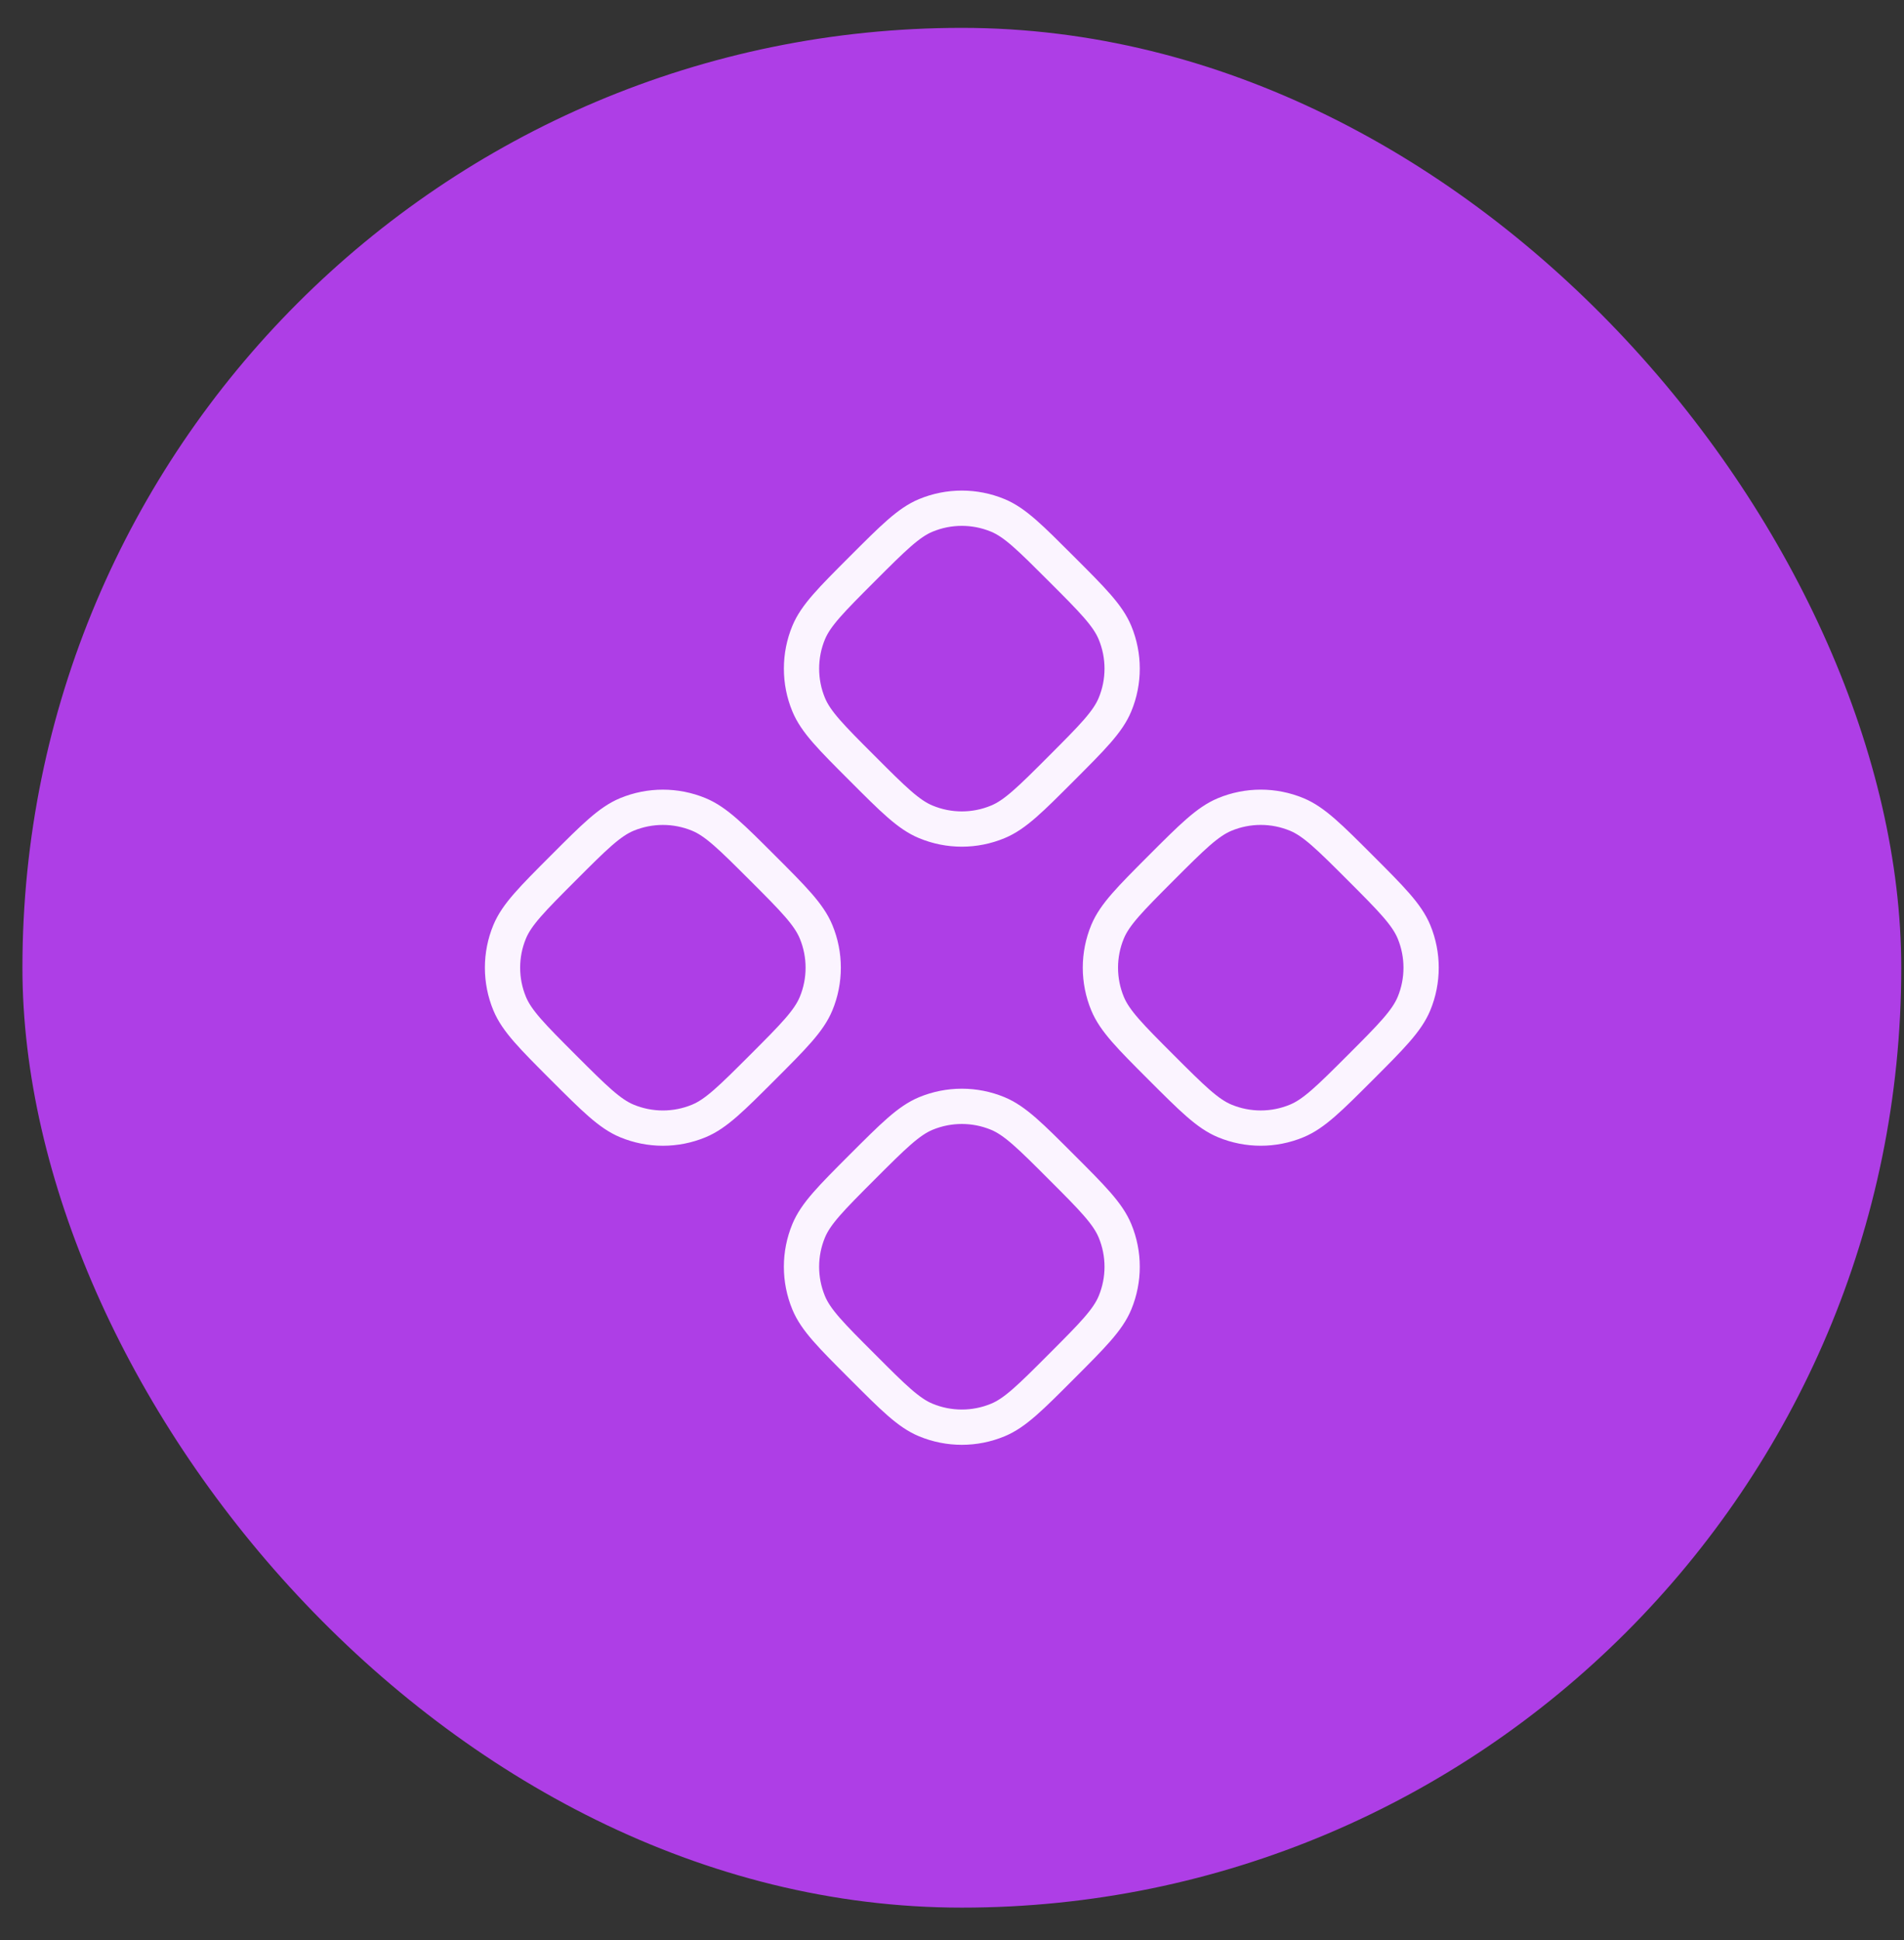
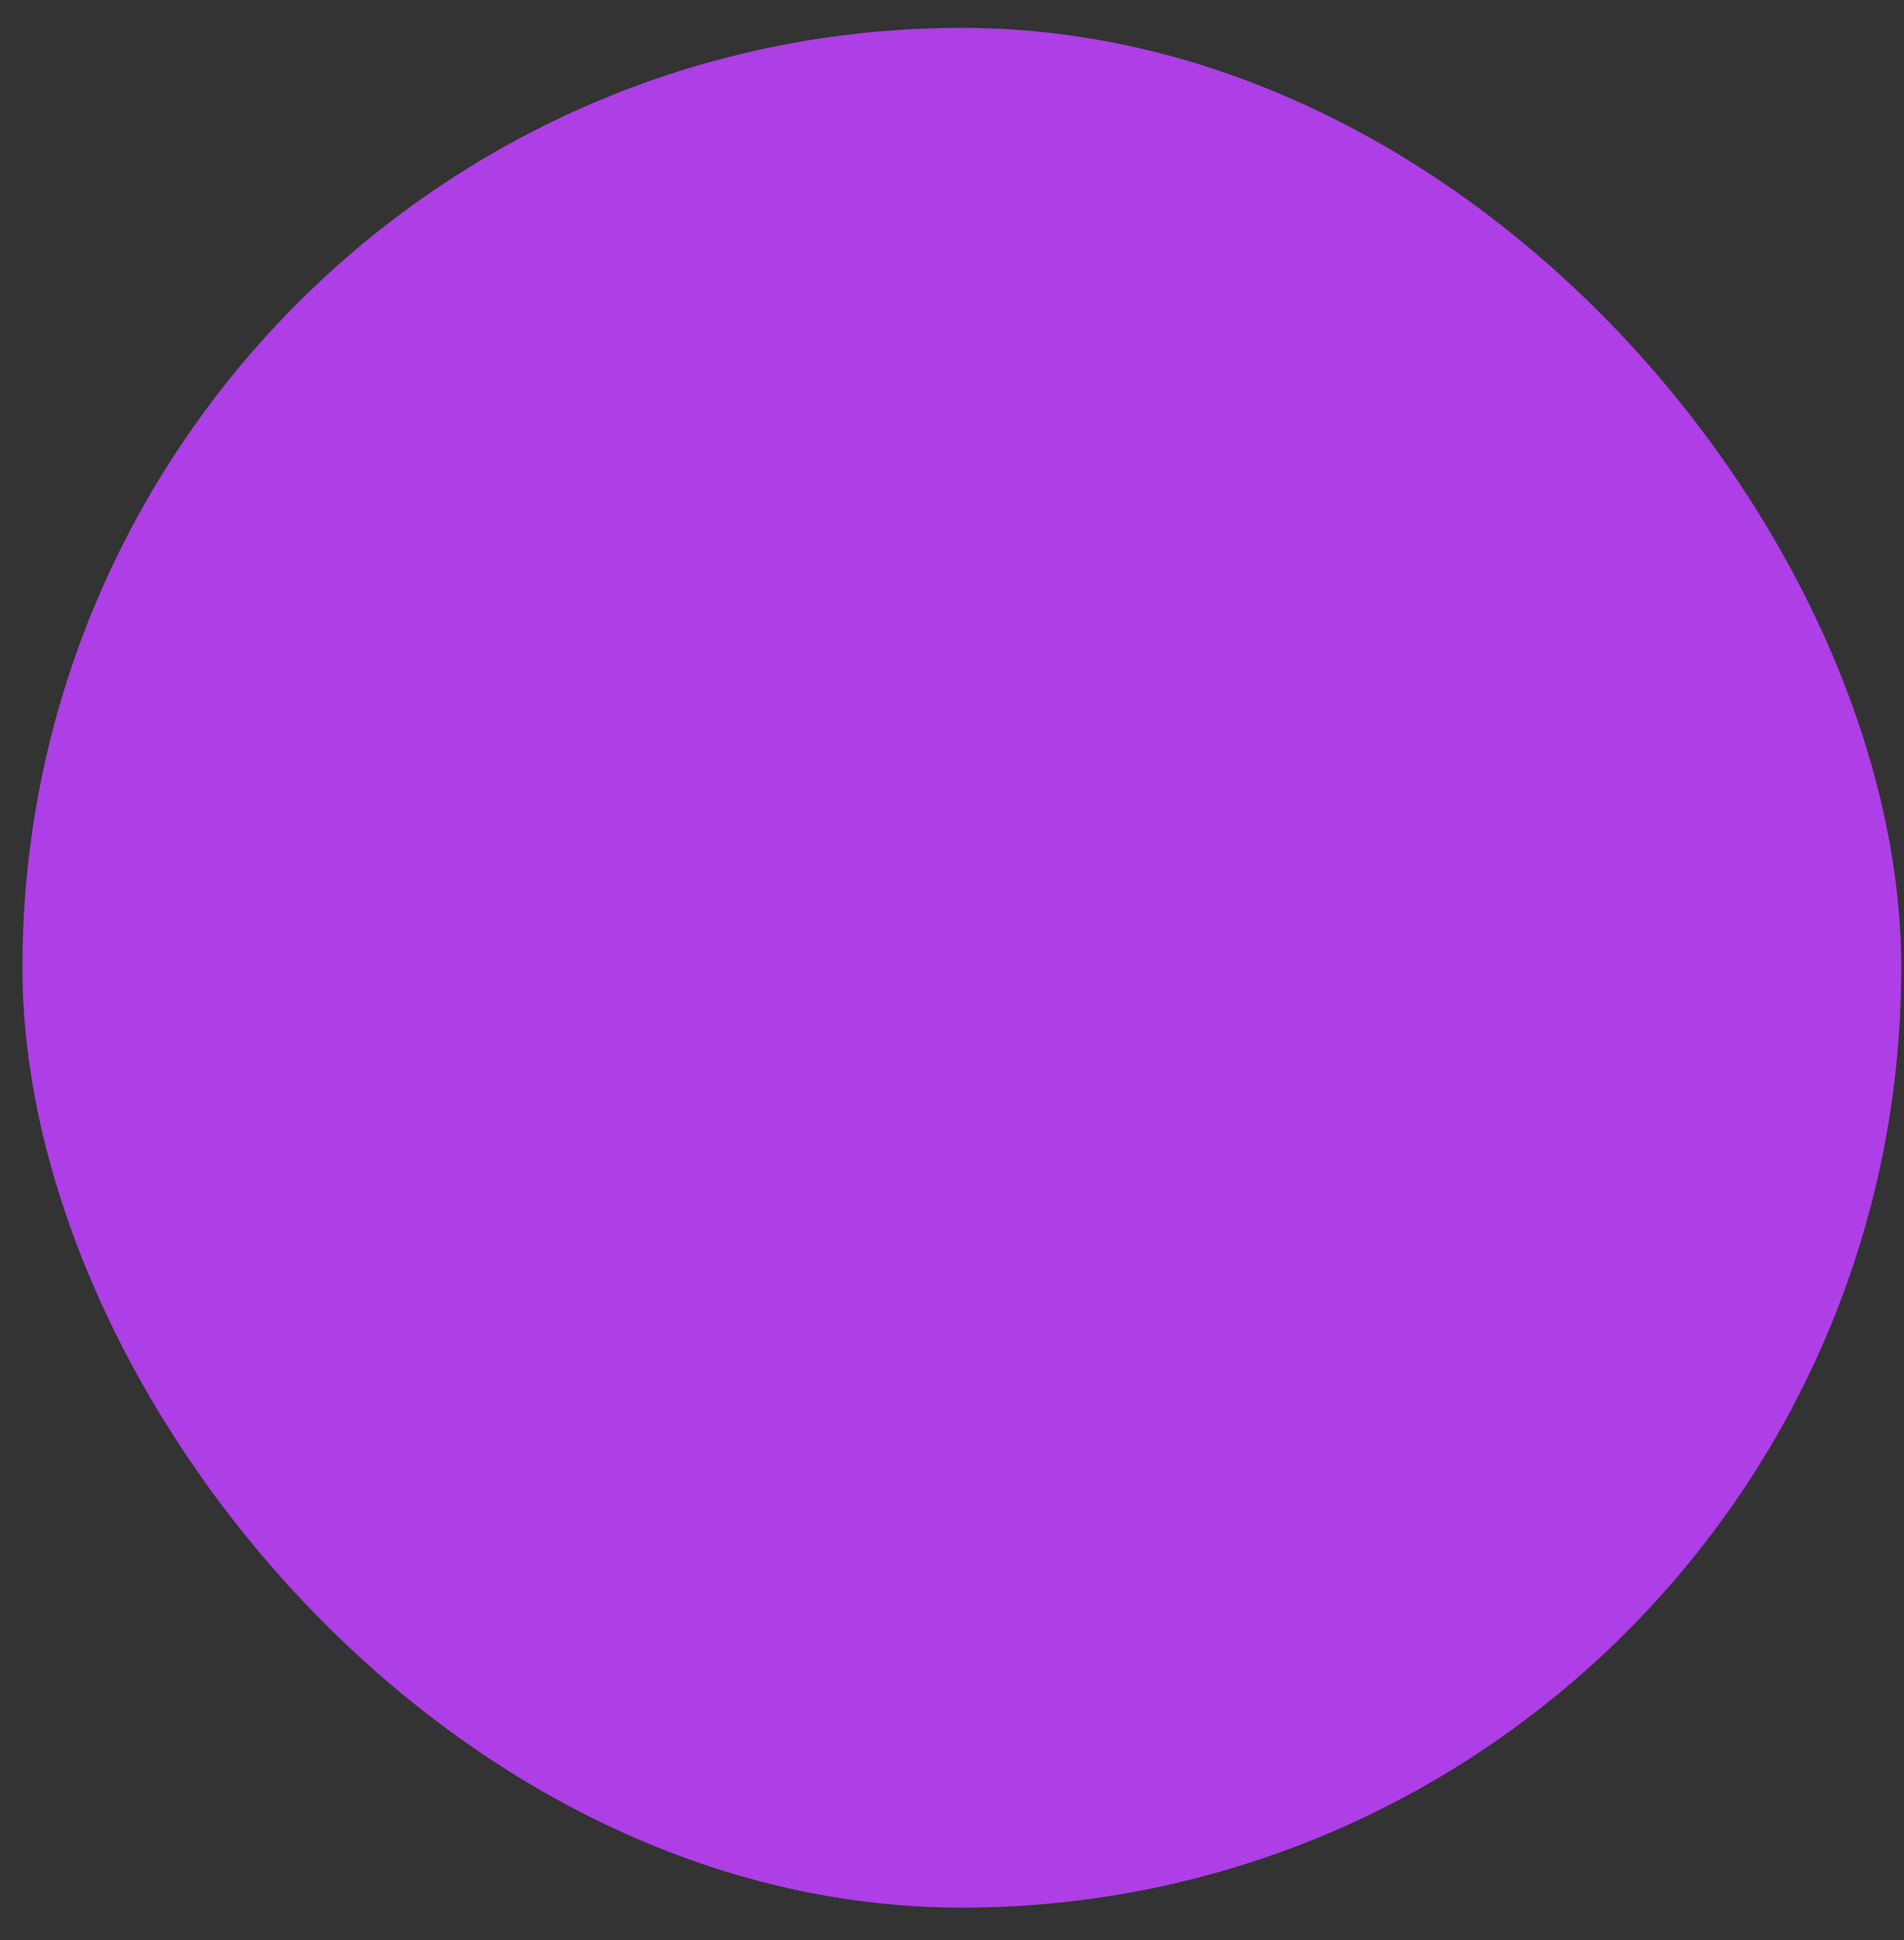
<svg xmlns="http://www.w3.org/2000/svg" width="54" height="55" viewBox="0 0 54 55" fill="none">
  <rect x="0" y="0" width="54" height="55" fill="#333333" stroke="none" />
  <rect x="0.636" y="0.79" width="53.286" height="53.286" rx="26.643" fill="#AE3EE6" />
-   <path d="M26.259 14.609C25.769 14.811 25.331 15.251 24.453 16.128C23.575 17.007 23.136 17.445 22.934 17.934C22.8 18.257 22.732 18.604 22.732 18.954C22.732 19.304 22.8 19.65 22.934 19.973C23.136 20.464 23.574 20.902 24.453 21.78C25.33 22.658 25.769 23.097 26.259 23.298C26.912 23.569 27.645 23.569 28.298 23.298C28.788 23.097 29.226 22.659 30.104 21.78C30.982 20.901 31.42 20.464 31.623 19.973C31.893 19.321 31.893 18.588 31.623 17.935C31.42 17.445 30.983 17.007 30.104 16.129C29.225 15.251 28.788 14.811 28.298 14.609C27.645 14.339 26.912 14.339 26.259 14.609ZM17.78 23.087C17.291 23.289 16.852 23.727 15.975 24.605C15.096 25.485 14.658 25.923 14.455 26.412C14.321 26.735 14.252 27.081 14.252 27.431C14.252 27.781 14.321 28.128 14.455 28.451C14.658 28.941 15.097 29.38 15.974 30.258C16.853 31.135 17.291 31.574 17.78 31.776C18.104 31.91 18.45 31.979 18.8 31.979C19.15 31.979 19.497 31.91 19.82 31.776C20.31 31.574 20.748 31.135 21.626 30.258C22.504 29.38 22.942 28.941 23.145 28.451C23.415 27.799 23.415 27.066 23.145 26.413C22.942 25.923 22.506 25.483 21.626 24.605C20.747 23.727 20.31 23.289 19.82 23.087C19.167 22.817 18.433 22.817 17.78 23.087ZM32.931 24.605C32.053 25.485 31.615 25.923 31.412 26.412C31.278 26.735 31.209 27.081 31.209 27.431C31.209 27.781 31.278 28.128 31.412 28.451C31.615 28.941 32.053 29.38 32.931 30.258C33.809 31.135 34.248 31.574 34.737 31.776C35.39 32.046 36.123 32.046 36.775 31.776C37.266 31.574 37.705 31.135 38.583 30.258C39.461 29.38 39.898 28.941 40.102 28.451C40.372 27.799 40.372 27.066 40.102 26.413C39.898 25.923 39.461 25.483 38.583 24.605C37.704 23.727 37.266 23.289 36.777 23.087C36.453 22.953 36.107 22.884 35.757 22.884C35.407 22.884 35.06 22.953 34.737 23.087C34.248 23.289 33.809 23.727 32.931 24.605ZM26.259 31.564C25.769 31.767 25.331 32.206 24.453 33.083C23.575 33.962 23.136 34.401 22.934 34.891C22.664 35.543 22.664 36.276 22.934 36.929C23.136 37.419 23.574 37.857 24.453 38.735C25.33 39.613 25.769 40.053 26.259 40.254C26.912 40.524 27.645 40.524 28.298 40.254C28.788 40.053 29.226 39.614 30.104 38.735C30.982 37.856 31.42 37.419 31.623 36.929C31.893 36.276 31.893 35.544 31.623 34.891C31.42 34.401 30.983 33.961 30.104 33.084C29.226 32.205 28.788 31.767 28.298 31.564C27.645 31.294 26.912 31.294 26.259 31.564Z" stroke="#FBF4FF" strokeWidth="2.664" strokeLinecap="round" strokeLinejoin="round" />
</svg>